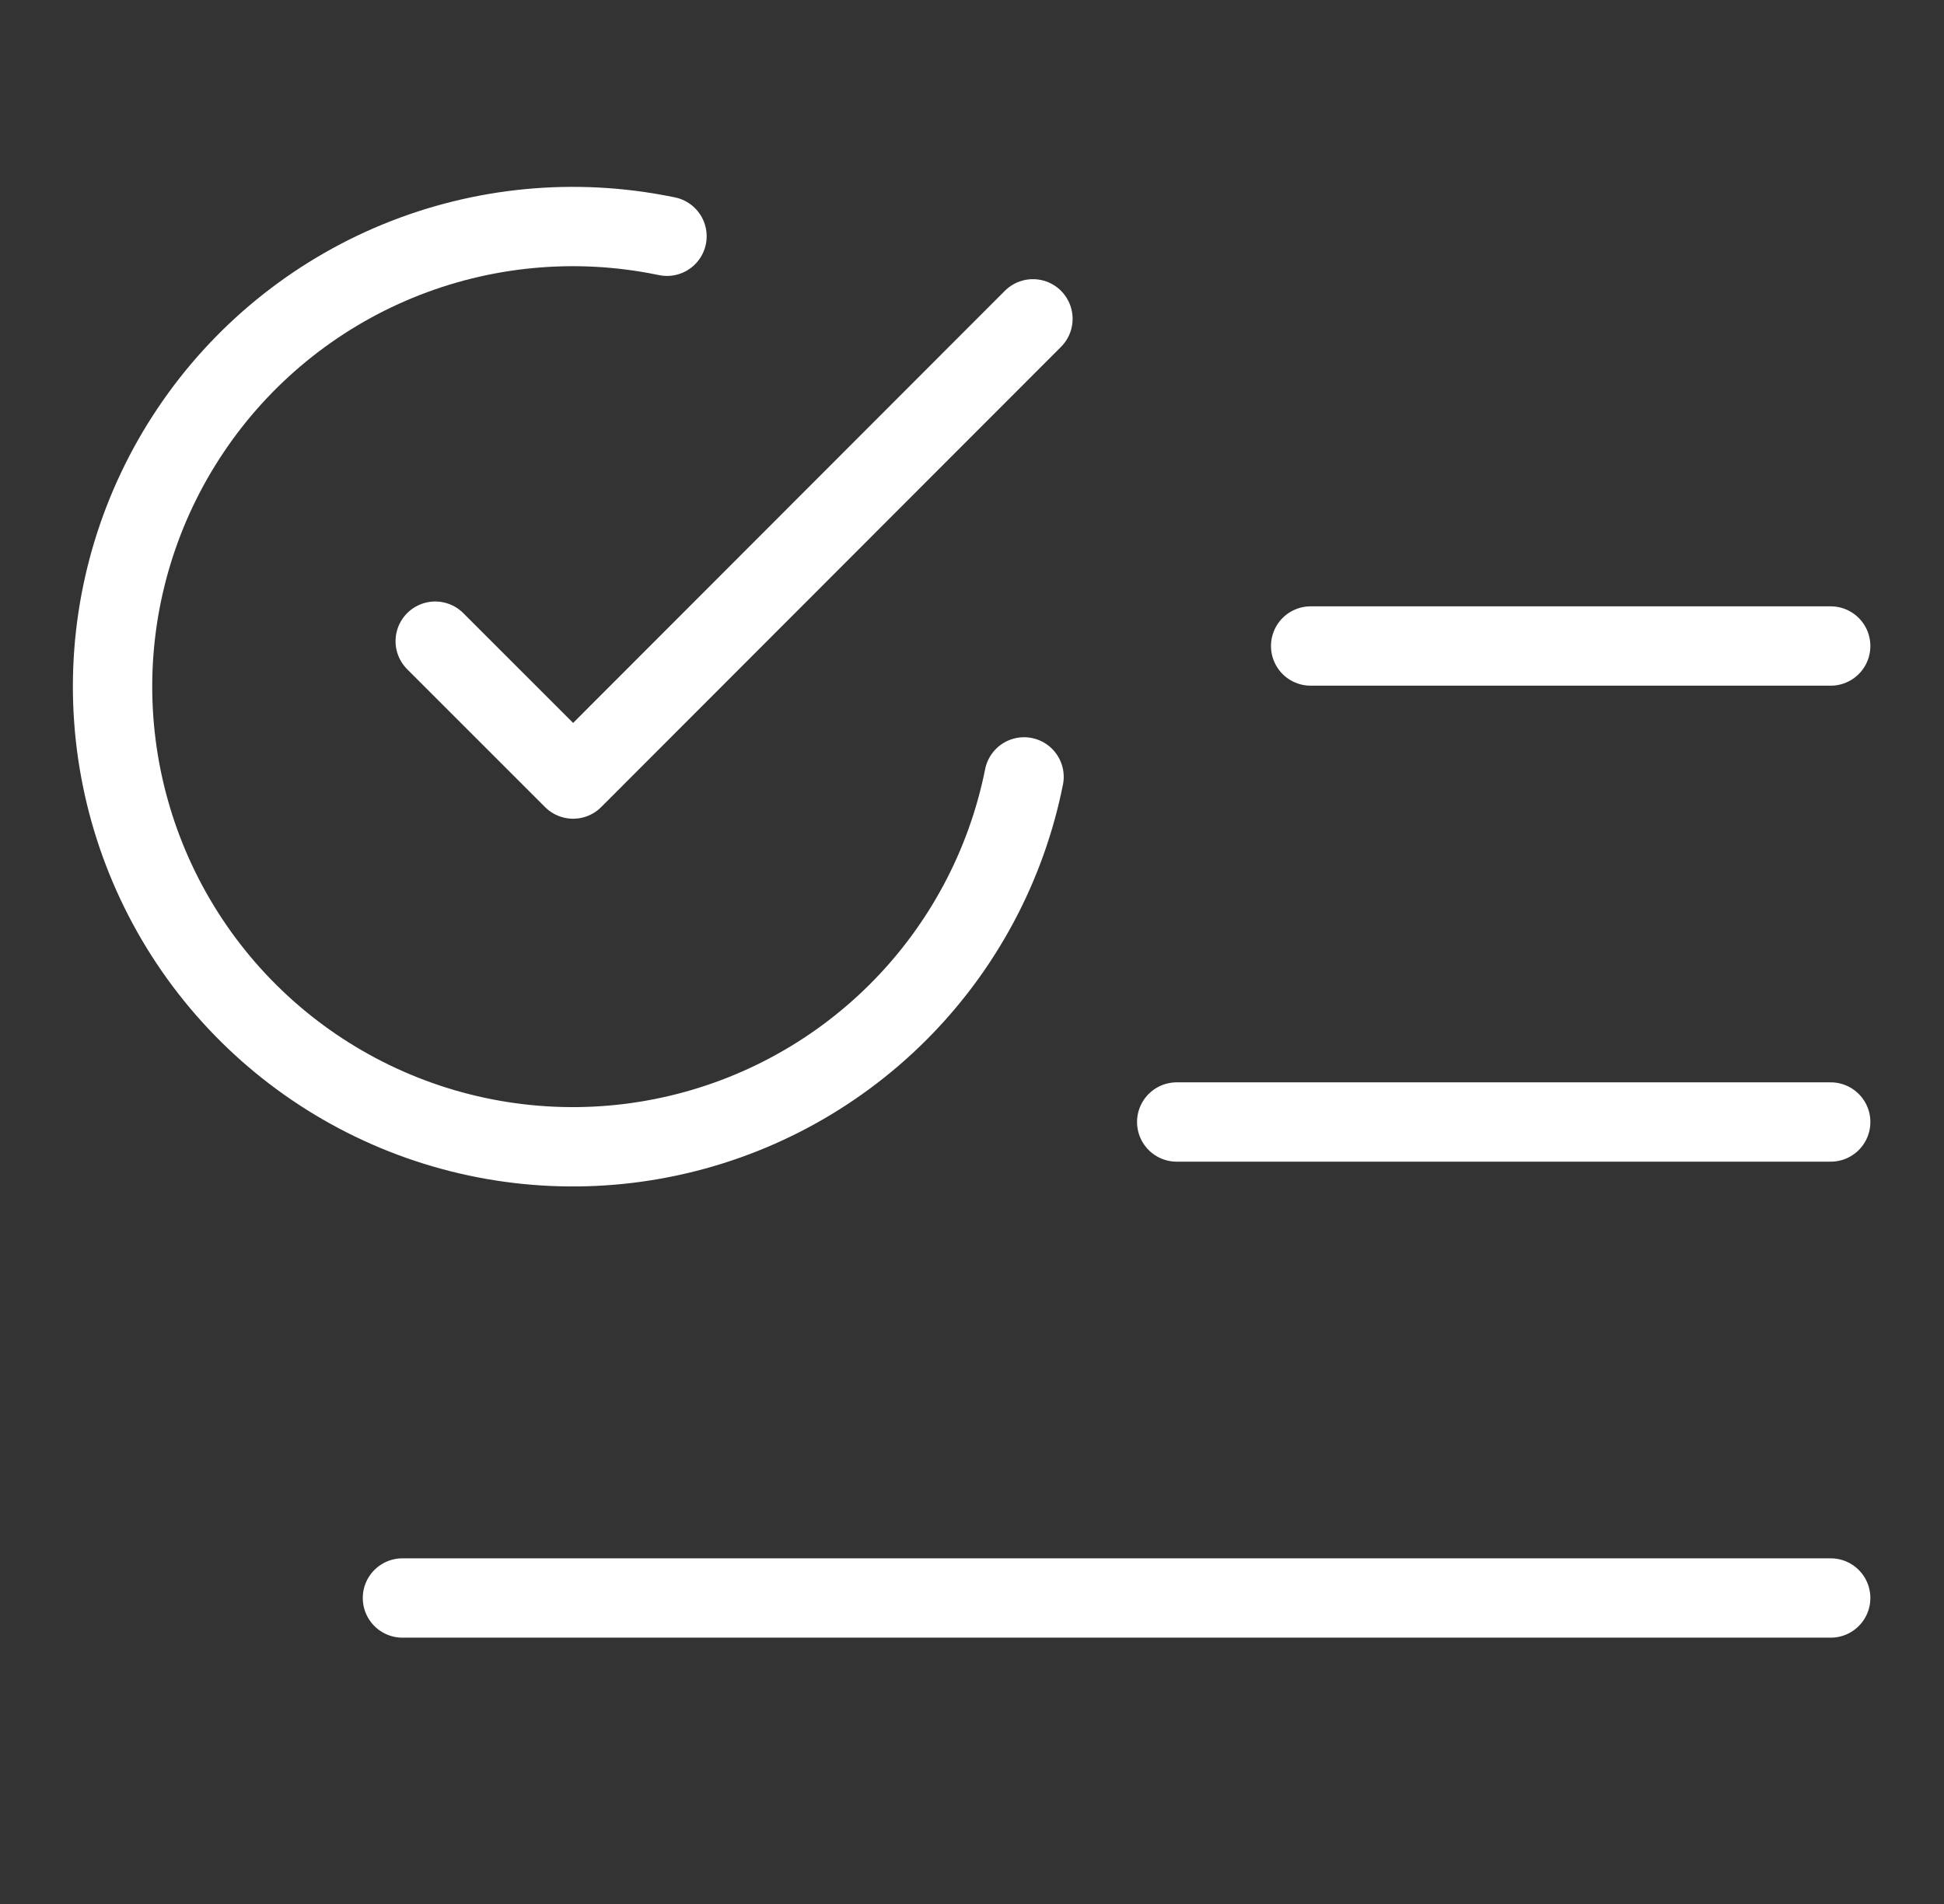
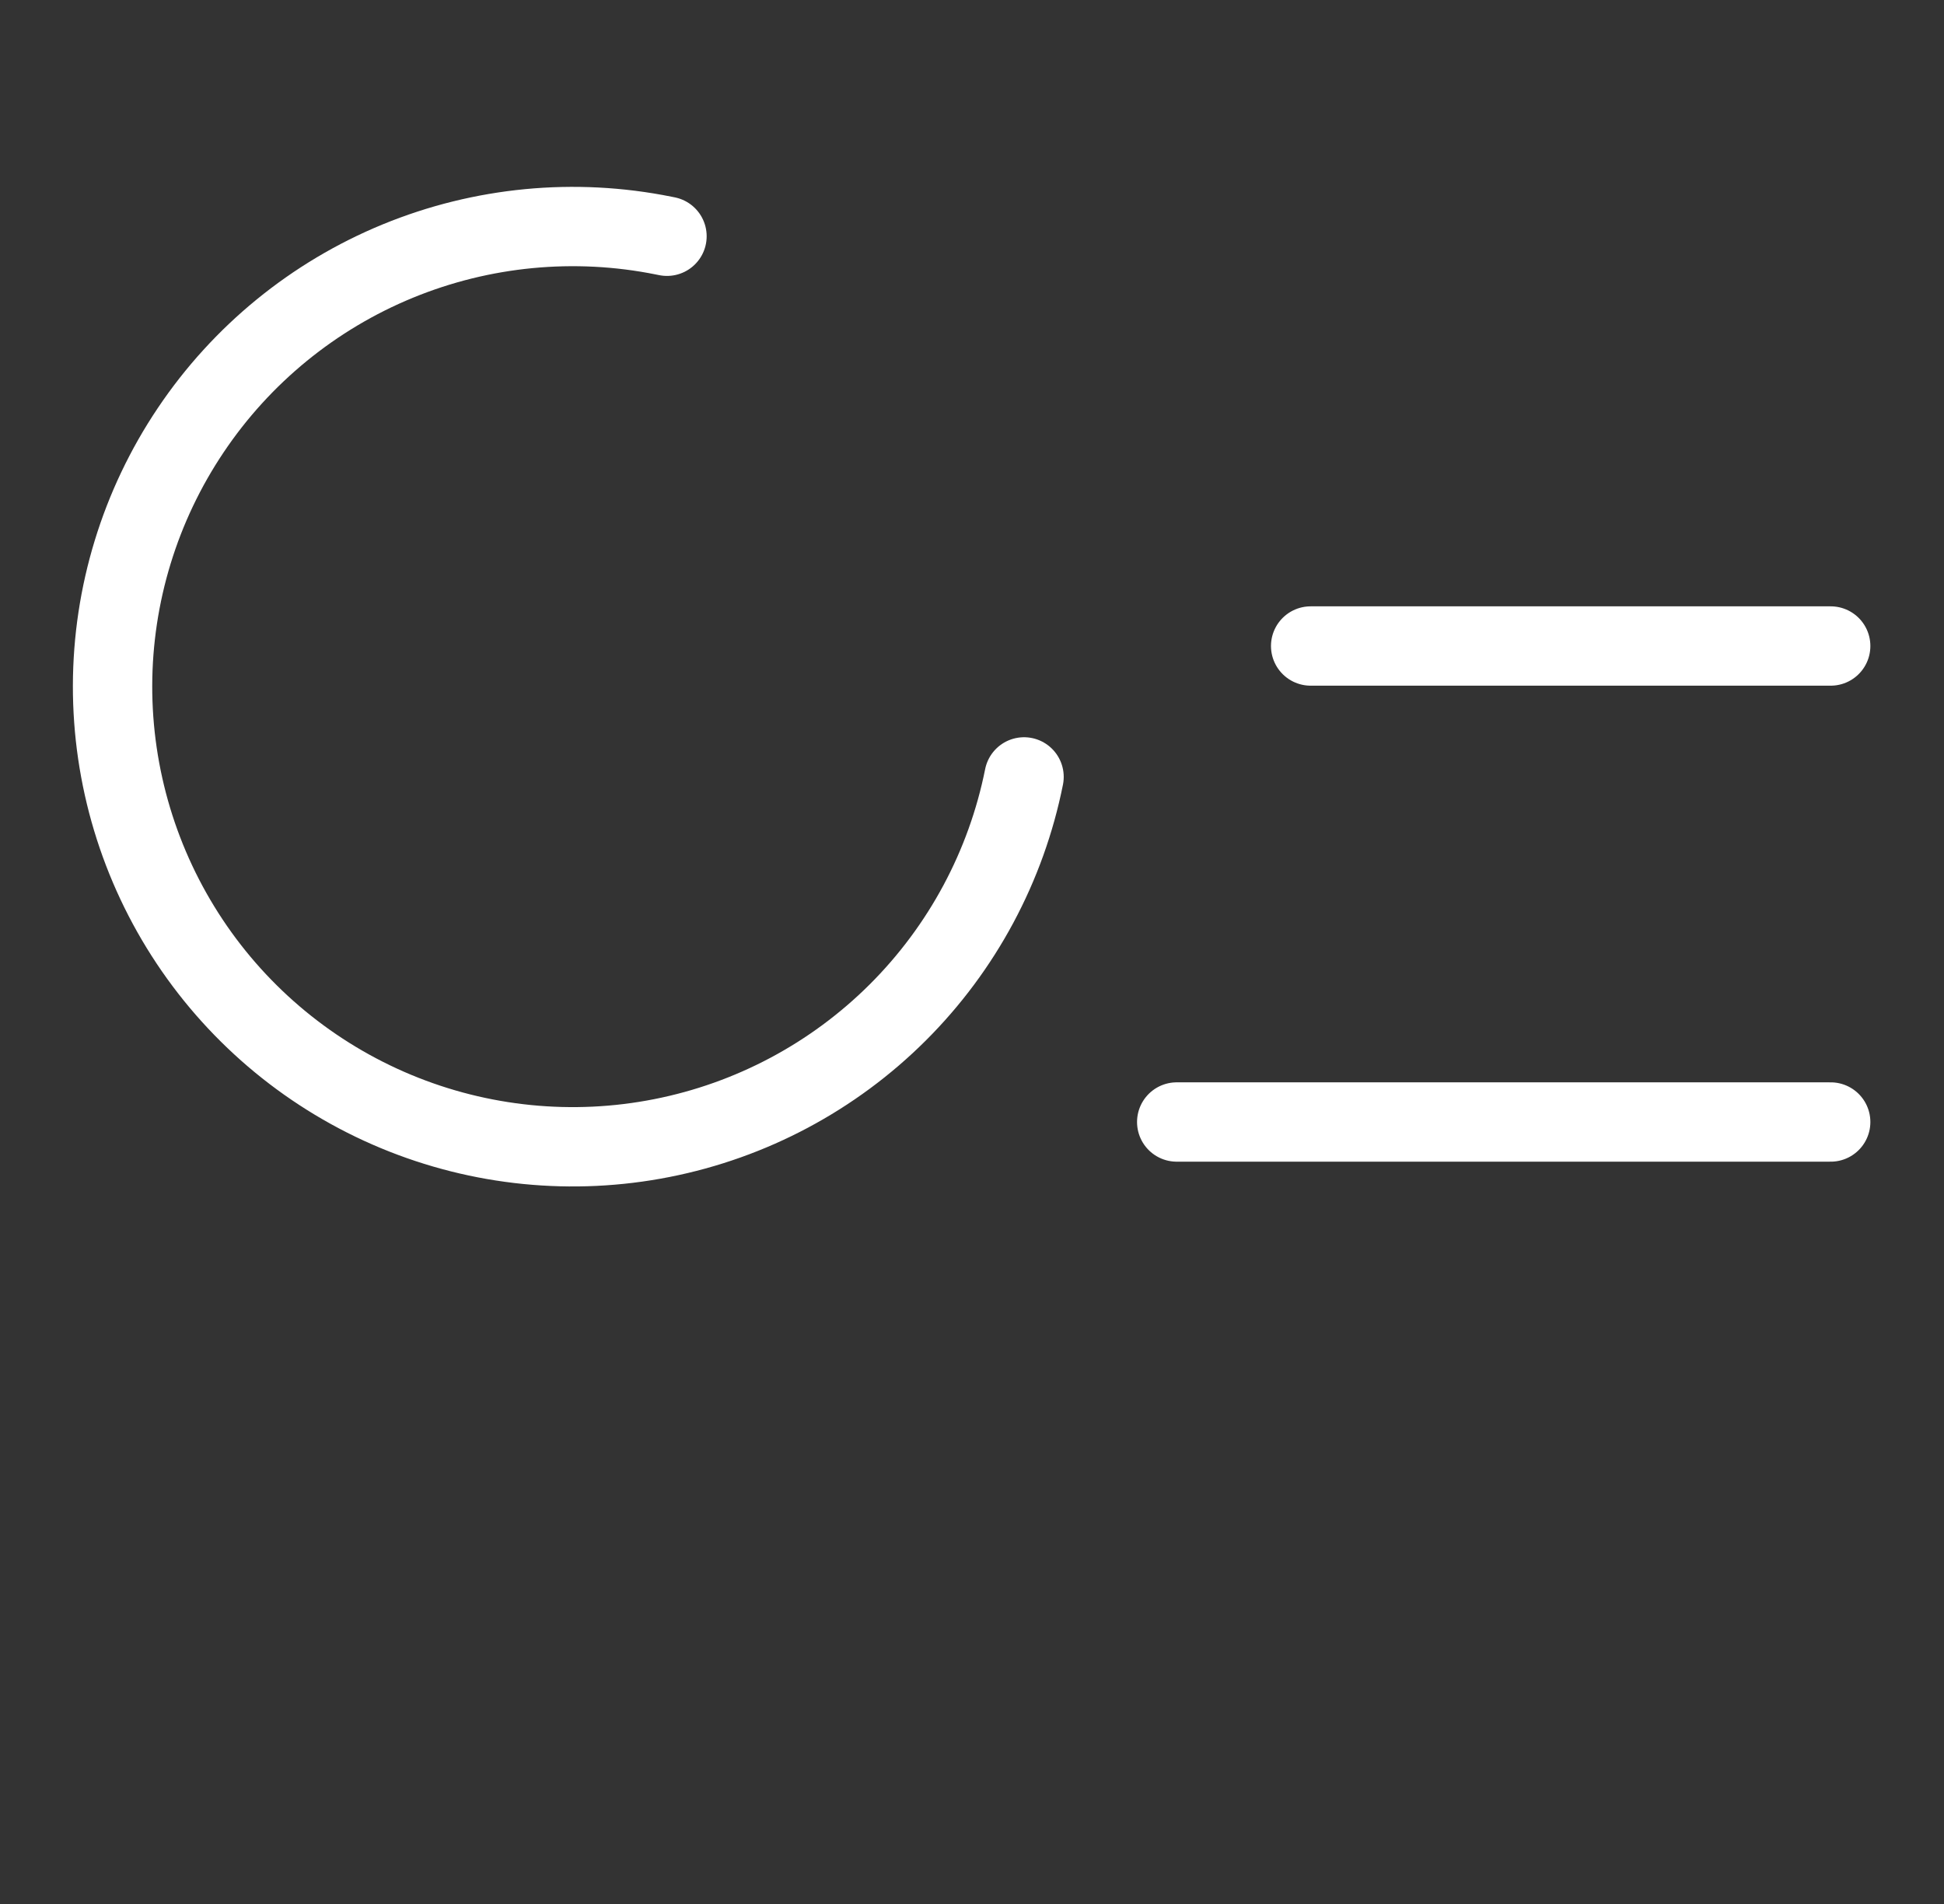
<svg xmlns="http://www.w3.org/2000/svg" width="49" height="48" viewBox="0 0 49 48" fill="none">
  <rect x="0" y="0" width="49" height="48" fill="#333333" stroke="none" />
-   <path d="M26.036 8.038L14.446 19.64L10.97 16.164" stroke="white" stroke-width="2" stroke-miterlimit="10" stroke-linecap="round" stroke-linejoin="round" />
-   <path d="M25.812 19.586C25.362 21.837 24.254 23.903 22.629 25.524C21.004 27.145 18.935 28.247 16.683 28.691C14.432 29.136 12.099 28.902 9.98 28.02C7.861 27.138 6.051 25.648 4.78 23.737C3.509 21.826 2.833 19.581 2.837 17.286C2.842 14.991 3.528 12.749 4.808 10.844C6.087 8.938 7.903 7.455 10.026 6.582C12.149 5.71 14.482 5.486 16.732 5.94L16.812 5.956M33.036 16.286H46.144M29.66 28.286H46.144M10.144 40.286H46.144" stroke="white" stroke-width="2" stroke-miterlimit="10" stroke-linecap="round" stroke-linejoin="round" />
+   <path d="M25.812 19.586C25.362 21.837 24.254 23.903 22.629 25.524C21.004 27.145 18.935 28.247 16.683 28.691C14.432 29.136 12.099 28.902 9.98 28.02C7.861 27.138 6.051 25.648 4.78 23.737C3.509 21.826 2.833 19.581 2.837 17.286C2.842 14.991 3.528 12.749 4.808 10.844C6.087 8.938 7.903 7.455 10.026 6.582C12.149 5.71 14.482 5.486 16.732 5.94L16.812 5.956M33.036 16.286H46.144M29.66 28.286H46.144H46.144" stroke="white" stroke-width="2" stroke-miterlimit="10" stroke-linecap="round" stroke-linejoin="round" />
</svg>